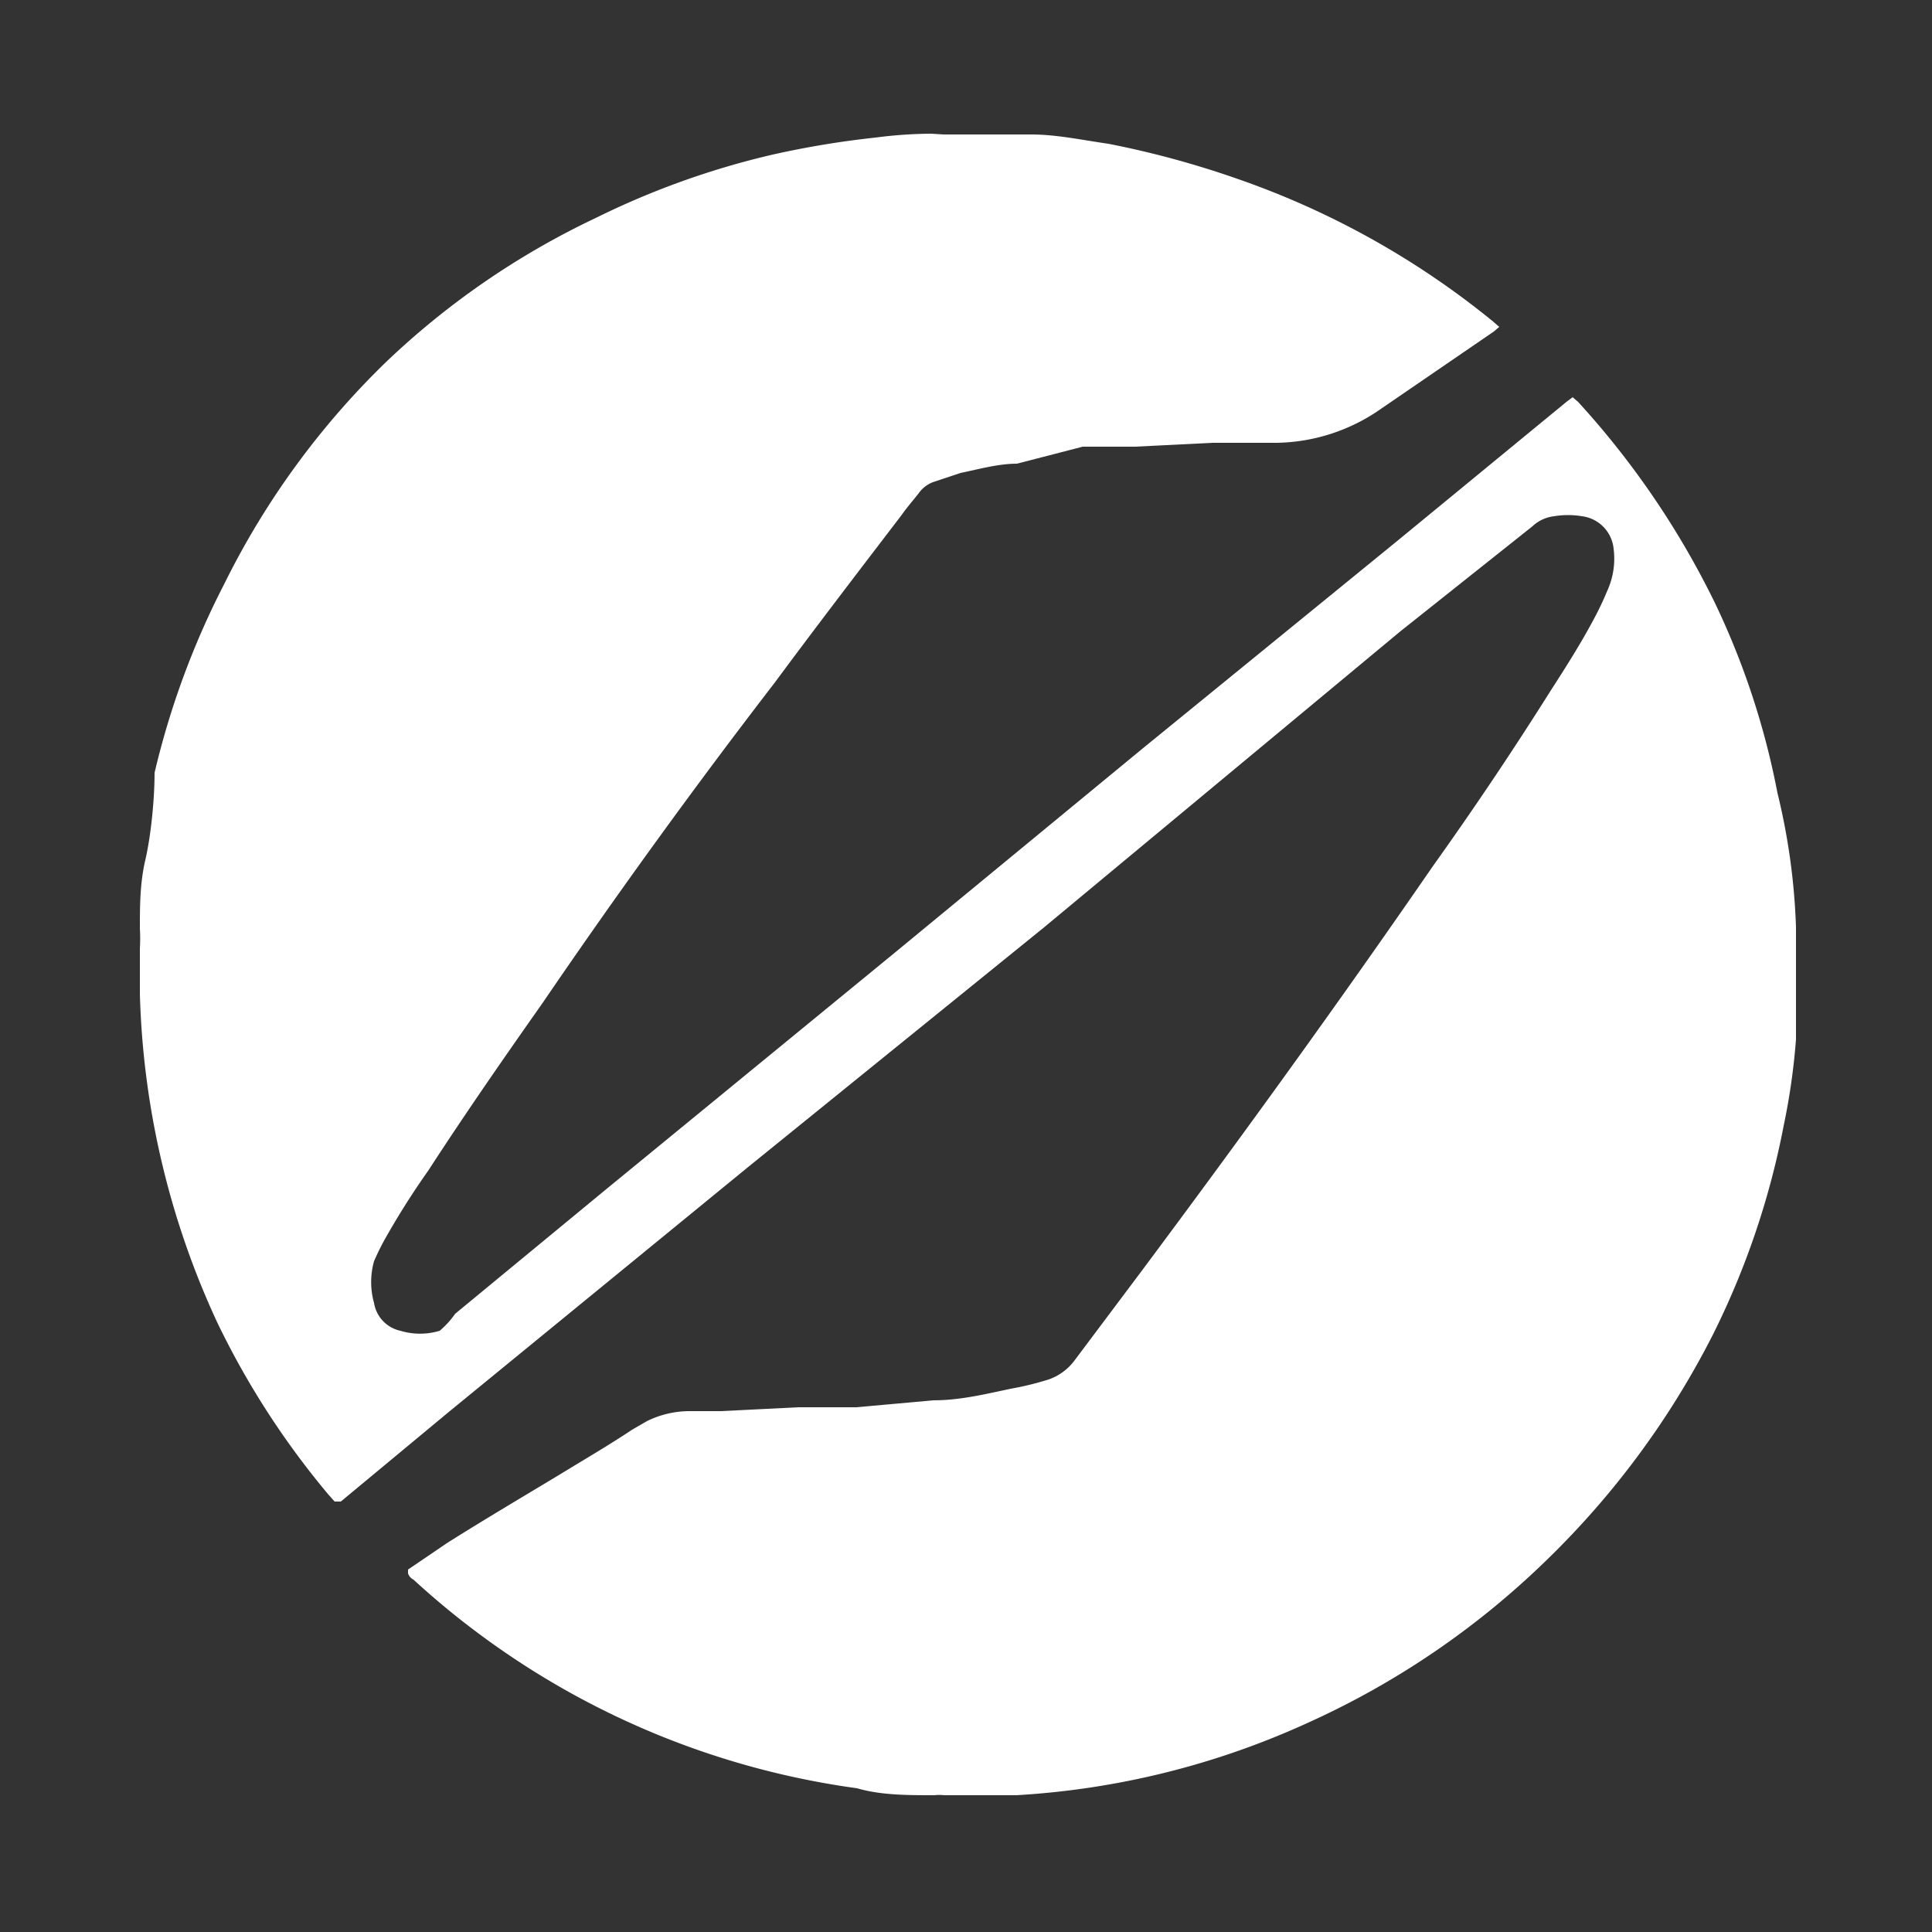
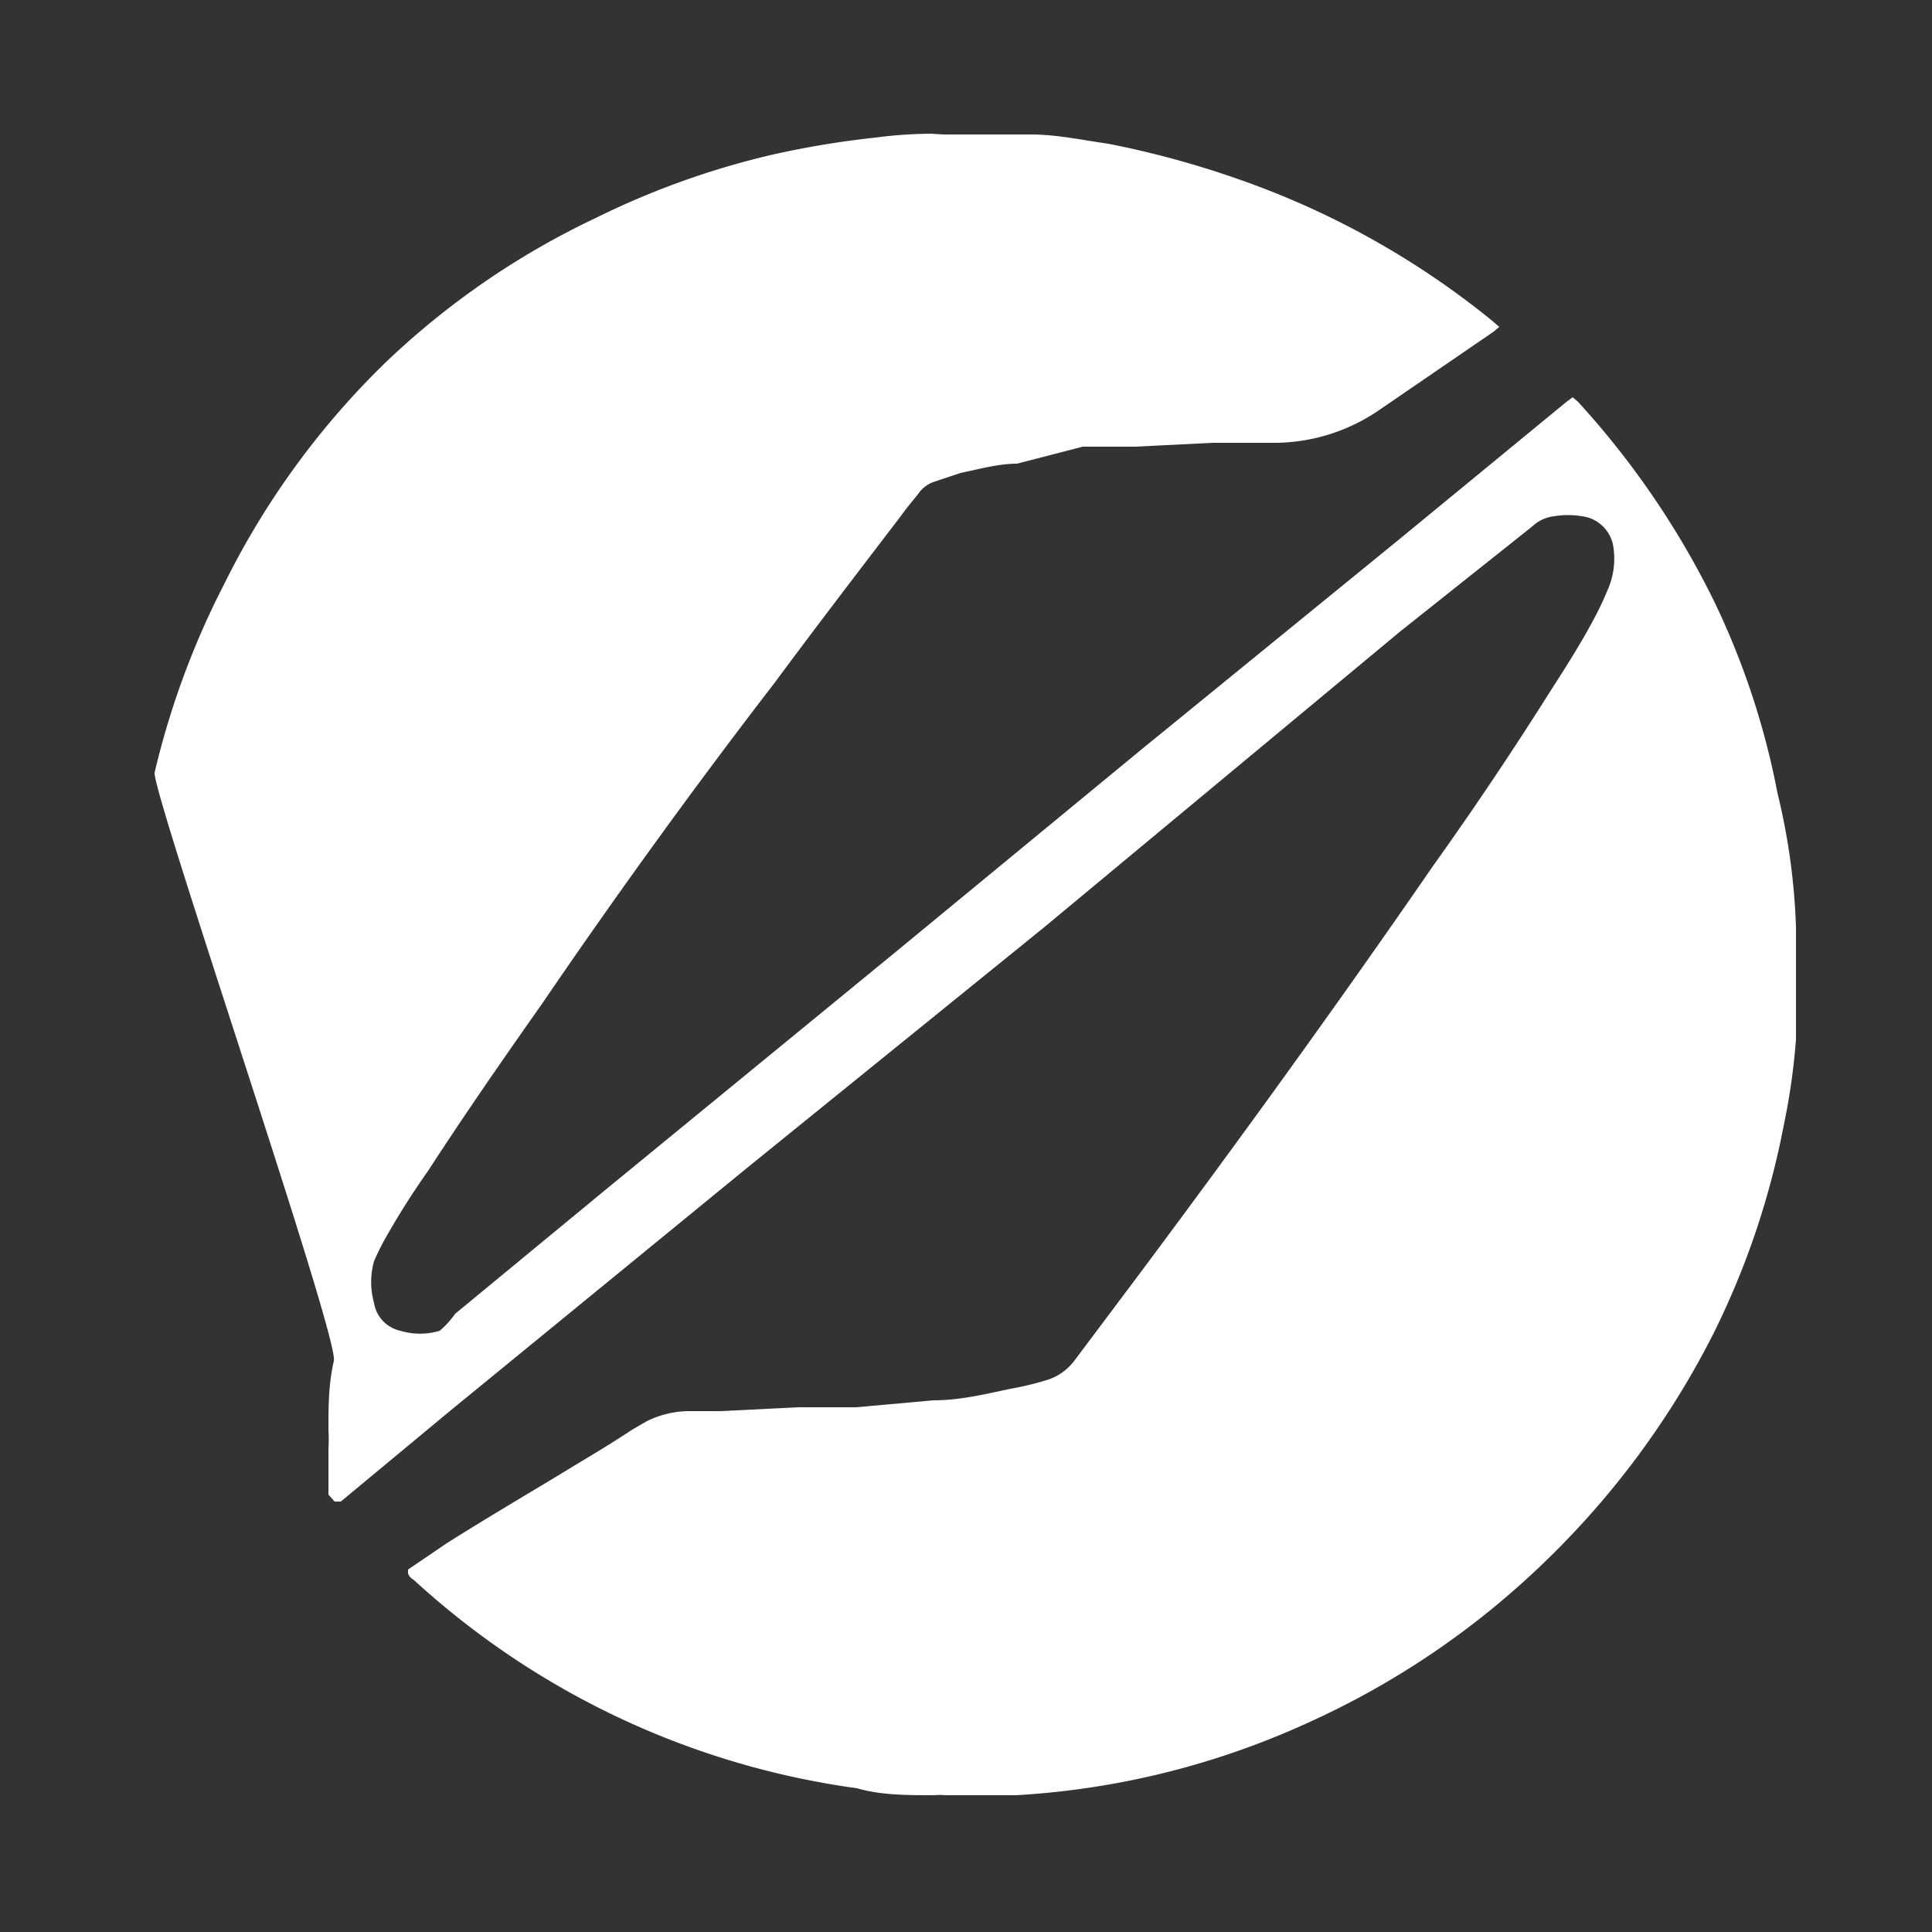
<svg xmlns="http://www.w3.org/2000/svg" viewBox="0 0 25 25" data-name="Layer 1" id="Layer_1">
  <rect x="0" y="0" width="25" height="25" fill="#333333" stroke="none" />
  <defs>
    <style>.cls-1{fill:#fff;}</style>
  </defs>
-   <path d="M12.21,1.74h.73l.4,0c.33,0,.65.07,1,.12A12,12,0,0,1,16,2.31a10.84,10.84,0,0,1,3.32,1.85l.08.07-.07.06-1.46,1a2.41,2.41,0,0,1-1.35.44l-.83,0-1,.05-.68,0L13.16,6c-.24,0-.49.07-.73.12l-.36.12a.4.4,0,0,0-.18.14c-.07.09-.15.18-.22.28-.55.72-1.11,1.45-1.65,2.18q-1.54,2-3,4.14c-.5.71-1,1.43-1.48,2.17A10.2,10.2,0,0,0,5,16a3.18,3.18,0,0,0-.16.32,1,1,0,0,0,0,.54.44.44,0,0,0,.34.36.88.88,0,0,0,.51,0A1.17,1.17,0,0,0,5.89,17l1.94-1.6,3.77-3.09,3.18-2.62L18.08,7,20.27,5.2l.08-.06.07.06a11,11,0,0,1,1.77,2.6A10.07,10.07,0,0,1,23,10.26,8.45,8.45,0,0,1,23.24,12s0,.07,0,.11v.78s0,.08,0,.12,0,.29,0,.44a8.63,8.63,0,0,1-.16,1.12,10.45,10.45,0,0,1-.92,2.71A11,11,0,0,1,20,20.2a10.77,10.77,0,0,1-3.07,2.09,10.52,10.52,0,0,1-3.78.94l-.27,0h-.66a.59.59,0,0,0-.13,0c-.35,0-.69,0-1-.09a10.6,10.6,0,0,1-5-2.08c-.25-.19-.5-.4-.74-.62a.14.14,0,0,1-.07-.08l0-.05.5-.34c.49-.31,1-.61,1.48-.9.31-.19.62-.37.92-.57l.19-.11a1.25,1.25,0,0,1,.57-.13l.39,0,1-.05.75,0,1-.09c.34,0,.67-.08,1-.15a3.89,3.89,0,0,0,.49-.12.71.71,0,0,0,.33-.24l.87-1.16c1.29-1.73,2.55-3.47,3.77-5.24q.8-1.12,1.53-2.28c.2-.31.39-.61.56-.93a4,4,0,0,0,.17-.36,1,1,0,0,0,.08-.54.47.47,0,0,0-.41-.42,1.09,1.09,0,0,0-.36,0,.49.49,0,0,0-.28.13L18.12,8.17,13.51,12,9.67,15.11,5.82,18.26,4.41,19.43s0,0-.08,0l-.08-.09a10.63,10.63,0,0,1-1.44-2.23,10.78,10.78,0,0,1-1-4.25c0-.07,0-.15,0-.22v-.37a2,2,0,0,0,0-.25c0-.29,0-.59.07-.89S2,10.36,2,10A10.66,10.66,0,0,1,2.9,7.56,10.44,10.44,0,0,1,5,4.68,10.32,10.32,0,0,1,7.71,2.82,10.54,10.54,0,0,1,10,2a11.9,11.9,0,0,1,1.33-.22,5.81,5.81,0,0,1,.72-.05Z" class="cls-1" />
+   <path d="M12.21,1.74h.73l.4,0c.33,0,.65.07,1,.12A12,12,0,0,1,16,2.31a10.84,10.84,0,0,1,3.32,1.85l.08.07-.07.06-1.46,1a2.41,2.41,0,0,1-1.35.44l-.83,0-1,.05-.68,0L13.16,6c-.24,0-.49.07-.73.12l-.36.12a.4.4,0,0,0-.18.14c-.07.09-.15.18-.22.28-.55.72-1.11,1.45-1.65,2.18q-1.54,2-3,4.14c-.5.71-1,1.43-1.48,2.17A10.2,10.2,0,0,0,5,16a3.18,3.18,0,0,0-.16.32,1,1,0,0,0,0,.54.44.44,0,0,0,.34.36.88.88,0,0,0,.51,0A1.17,1.17,0,0,0,5.89,17l1.94-1.6,3.77-3.09,3.18-2.62L18.08,7,20.27,5.2l.08-.06.07.06a11,11,0,0,1,1.77,2.6A10.07,10.07,0,0,1,23,10.26,8.45,8.45,0,0,1,23.24,12s0,.07,0,.11v.78s0,.08,0,.12,0,.29,0,.44a8.63,8.63,0,0,1-.16,1.12,10.45,10.45,0,0,1-.92,2.71A11,11,0,0,1,20,20.2a10.77,10.77,0,0,1-3.07,2.09,10.52,10.52,0,0,1-3.78.94l-.27,0h-.66a.59.59,0,0,0-.13,0c-.35,0-.69,0-1-.09a10.6,10.6,0,0,1-5-2.08c-.25-.19-.5-.4-.74-.62a.14.14,0,0,1-.07-.08l0-.05.5-.34c.49-.31,1-.61,1.48-.9.31-.19.62-.37.92-.57l.19-.11a1.25,1.25,0,0,1,.57-.13l.39,0,1-.05.75,0,1-.09c.34,0,.67-.08,1-.15a3.89,3.89,0,0,0,.49-.12.71.71,0,0,0,.33-.24l.87-1.16c1.29-1.73,2.55-3.47,3.77-5.24q.8-1.12,1.53-2.28c.2-.31.39-.61.56-.93a4,4,0,0,0,.17-.36,1,1,0,0,0,.08-.54.47.47,0,0,0-.41-.42,1.09,1.09,0,0,0-.36,0,.49.49,0,0,0-.28.13L18.12,8.17,13.51,12,9.67,15.11,5.82,18.26,4.41,19.43s0,0-.08,0l-.08-.09c0-.07,0-.15,0-.22v-.37a2,2,0,0,0,0-.25c0-.29,0-.59.07-.89S2,10.36,2,10A10.66,10.66,0,0,1,2.9,7.56,10.44,10.44,0,0,1,5,4.68,10.32,10.32,0,0,1,7.71,2.82,10.54,10.54,0,0,1,10,2a11.9,11.9,0,0,1,1.33-.22,5.81,5.81,0,0,1,.72-.05Z" class="cls-1" />
</svg>